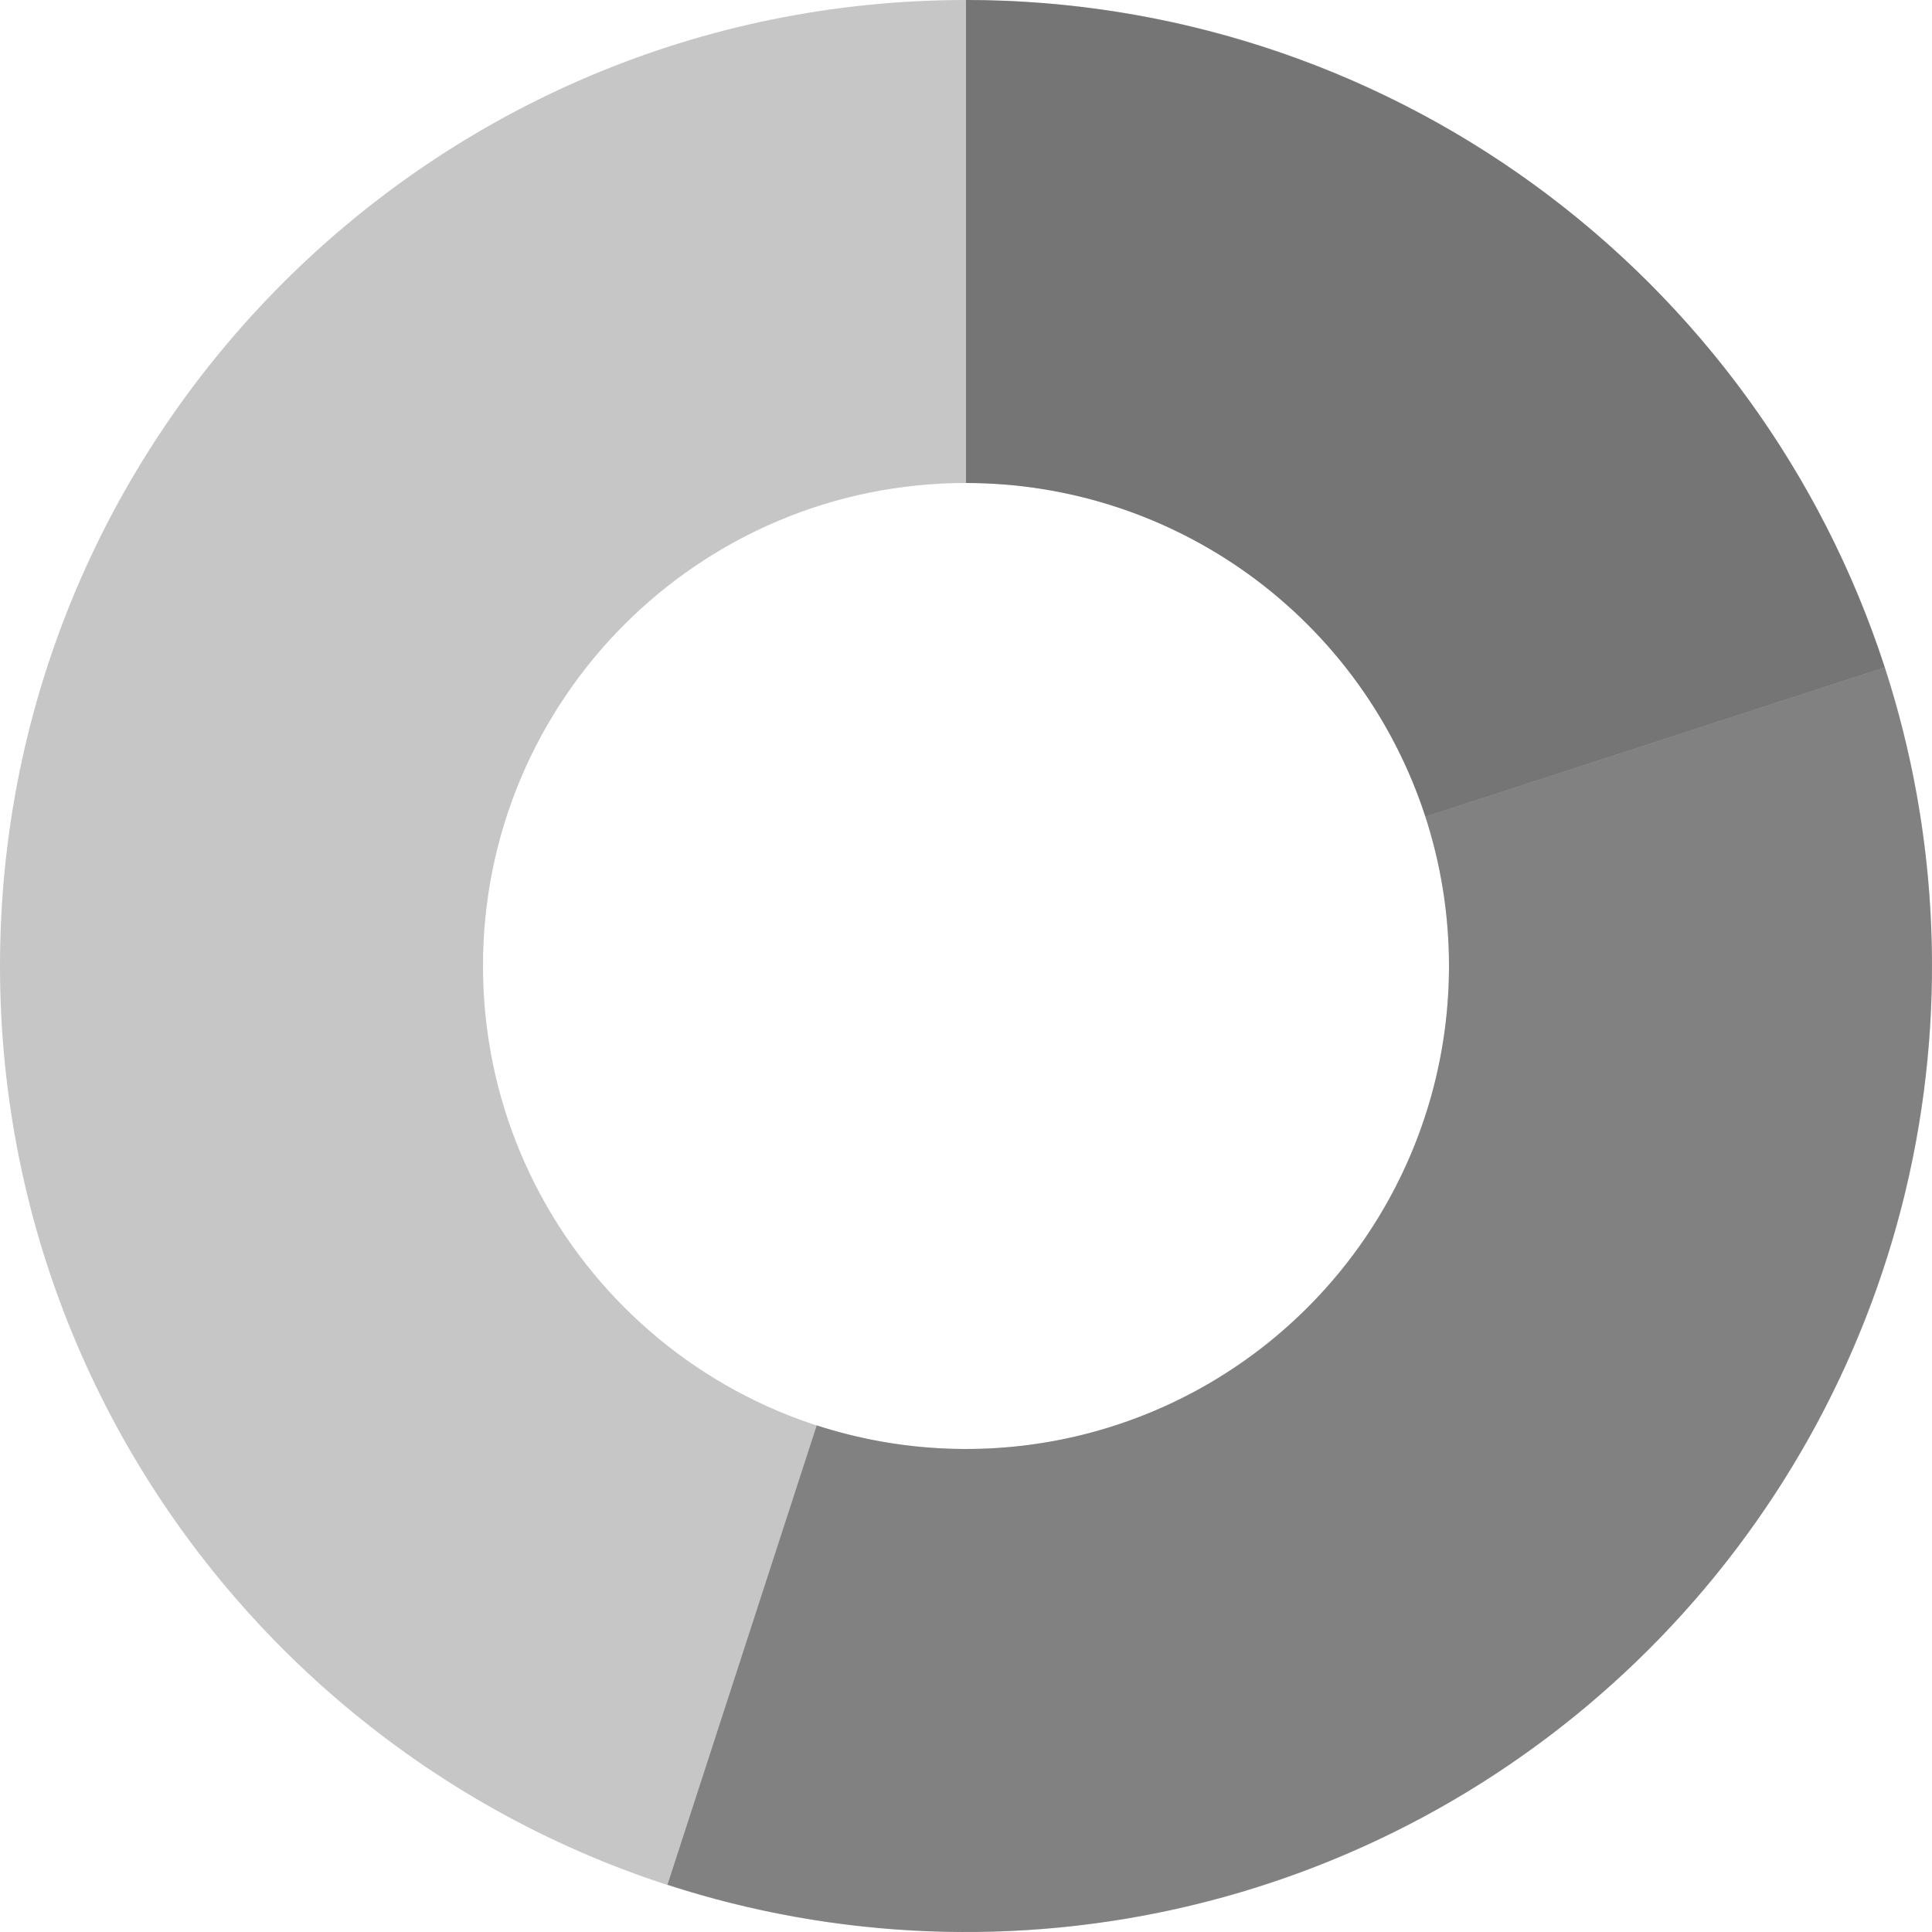
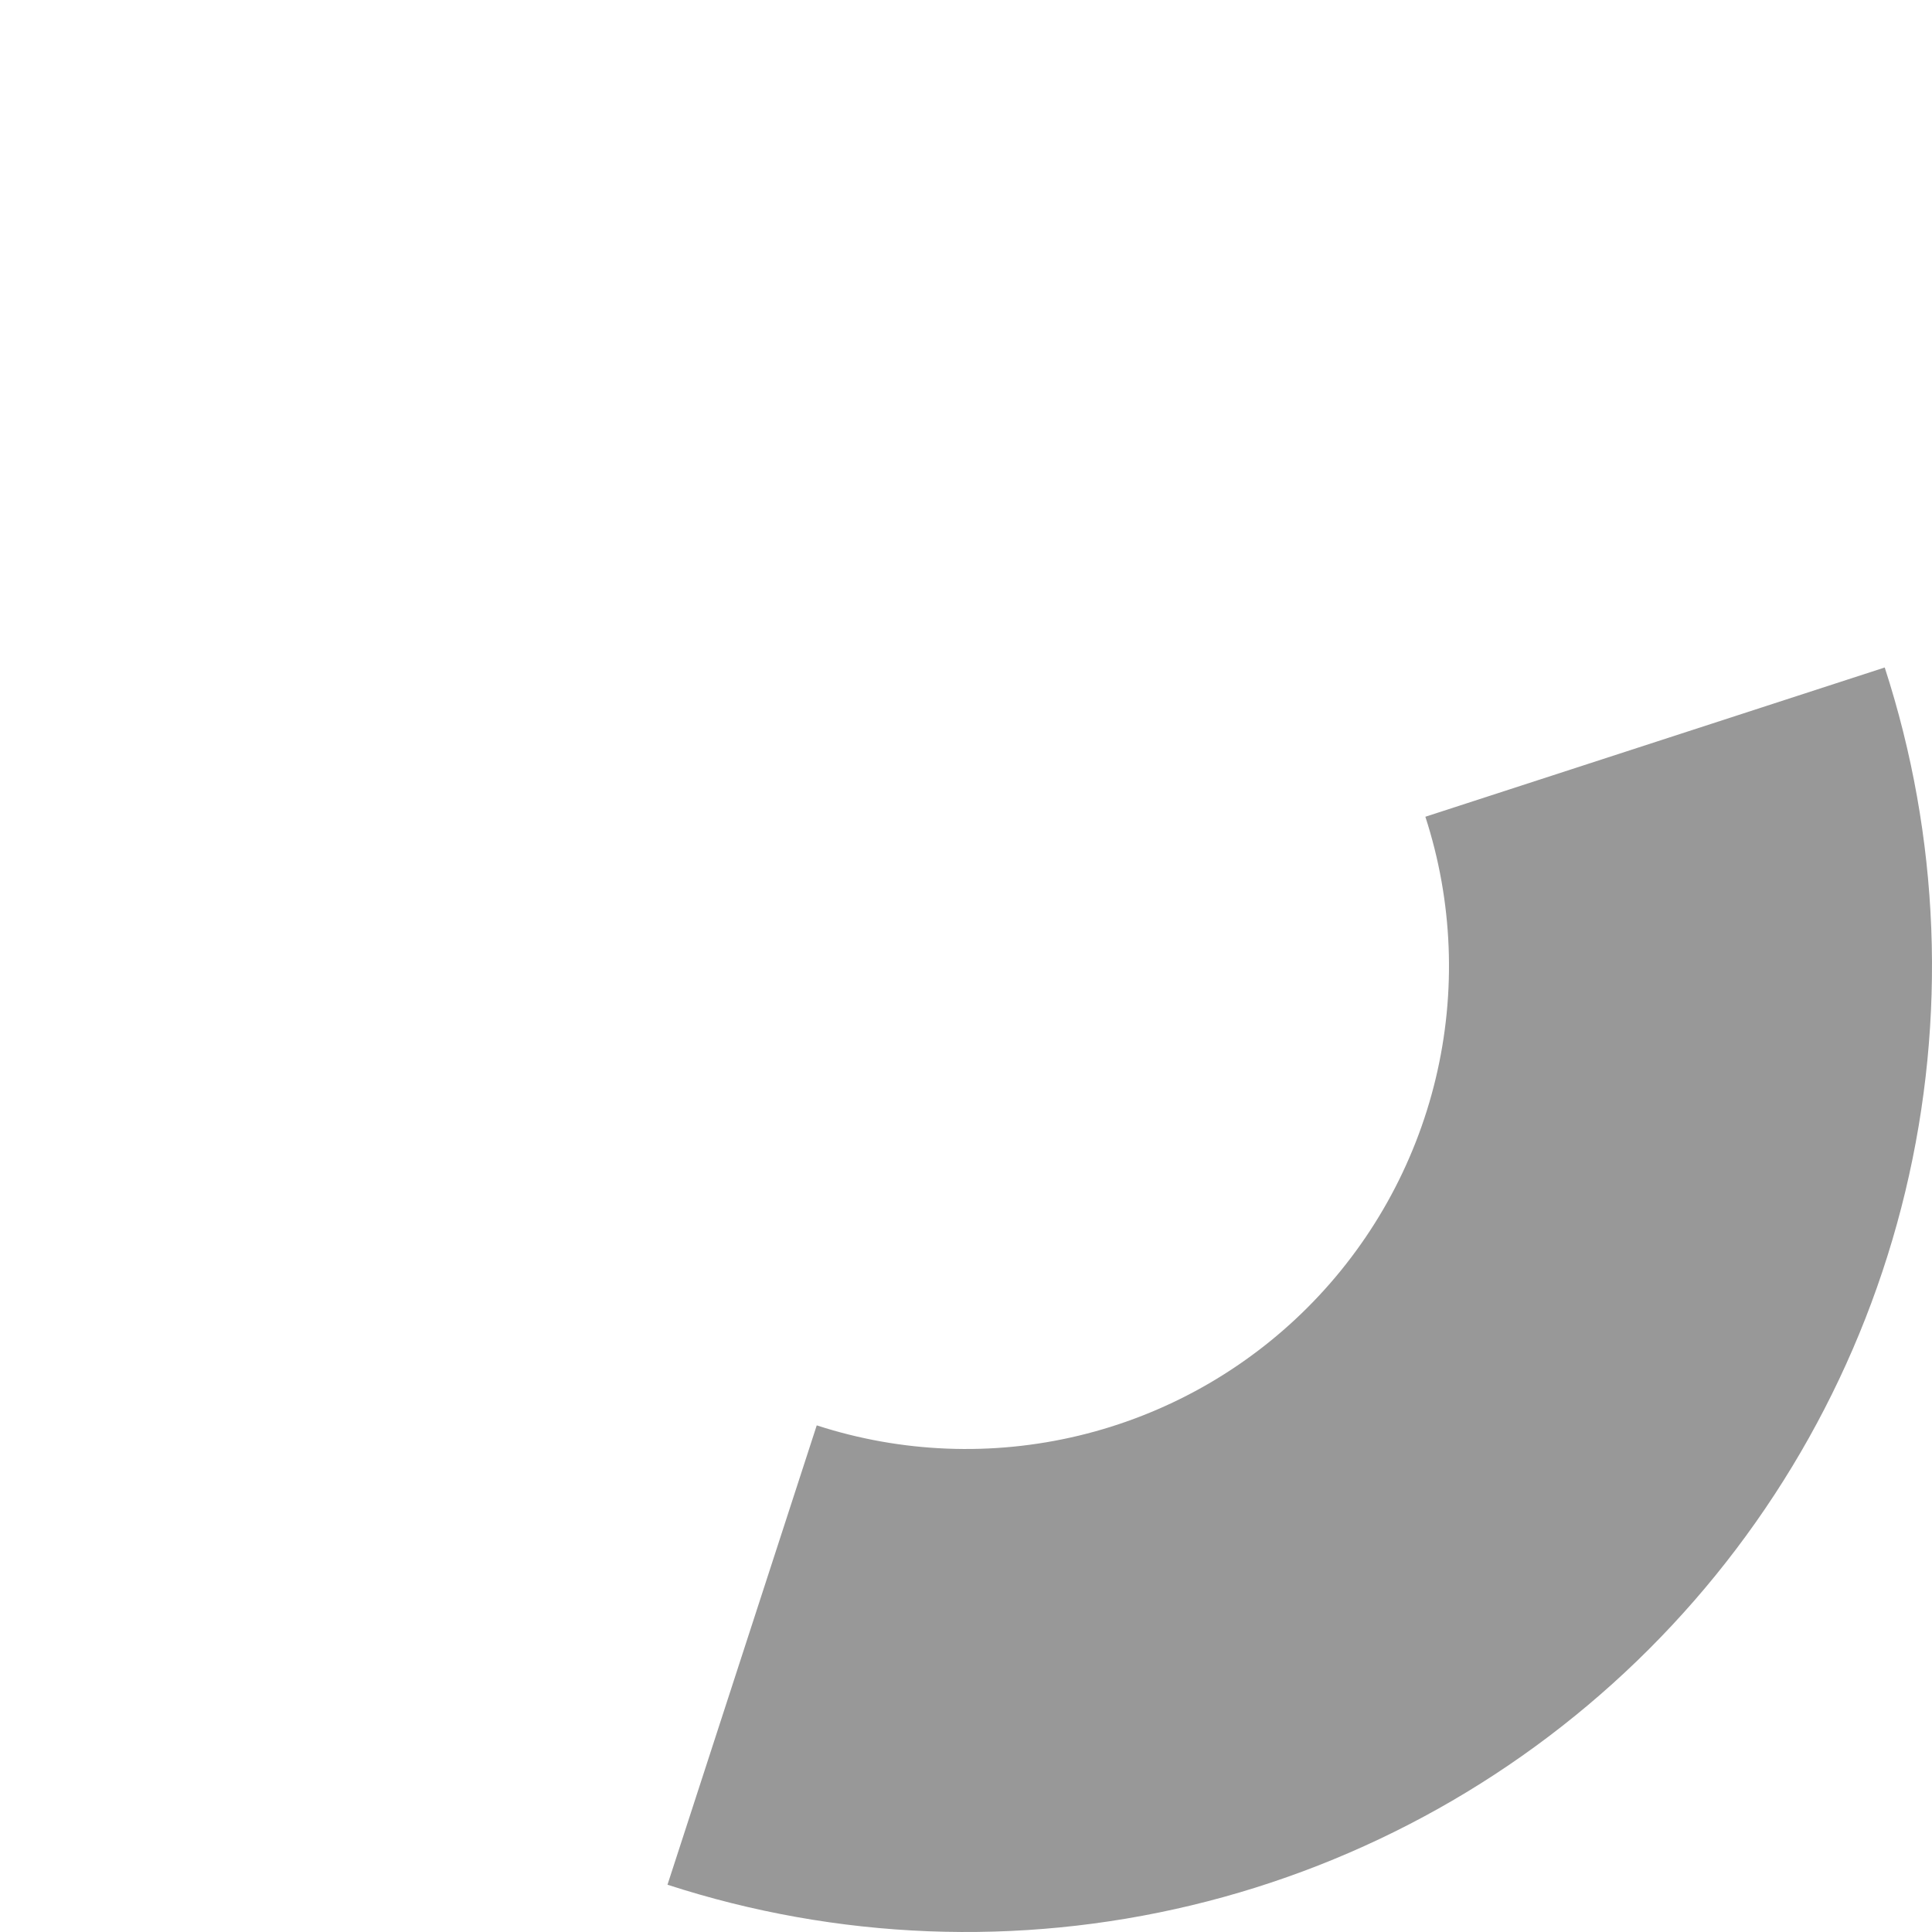
<svg xmlns="http://www.w3.org/2000/svg" viewBox="0 0 200 200">
-   <path d="M 200 100 C 200 155.228 155.228 200 100 200 C 44.772 200 0 155.228 0 100 C 0 44.772 44.772 0 100 0 C 155.228 0 200 44.772 200 100 Z M 50 100 C 50 127.614 72.386 150 100 150 C 127.614 150 150 127.614 150 100 C 150 72.386 127.614 50 100 50 C 72.386 50 50 72.386 50 100 Z" fill="rgba(161, 161, 161, 0.6)" />
-   <path d="M 100 0 C 121.118 0 141.694 6.686 158.779 19.098 C 175.863 31.511 188.58 49.014 195.106 69.098 L 147.553 84.549 C 144.29 74.507 137.932 65.756 129.389 59.549 C 120.847 53.343 110.559 50 100 50 Z" fill="rgba(64, 64, 64, 0.6)" />
  <path d="M 195.106 69.098 C 200.805 86.638 201.542 105.412 197.237 123.345 C 192.932 141.277 183.751 157.67 170.711 170.711 C 157.67 183.751 141.277 192.932 123.345 197.237 C 105.412 201.542 86.638 200.805 69.098 195.106 L 84.549 147.553 C 93.319 150.402 102.706 150.771 111.672 148.618 C 120.639 146.466 128.835 141.876 135.355 135.355 C 141.876 128.835 146.466 120.639 148.618 111.672 C 150.771 102.706 150.402 93.319 147.553 84.549 Z" fill="rgba(84, 84, 84, 0.6)" />
</svg>